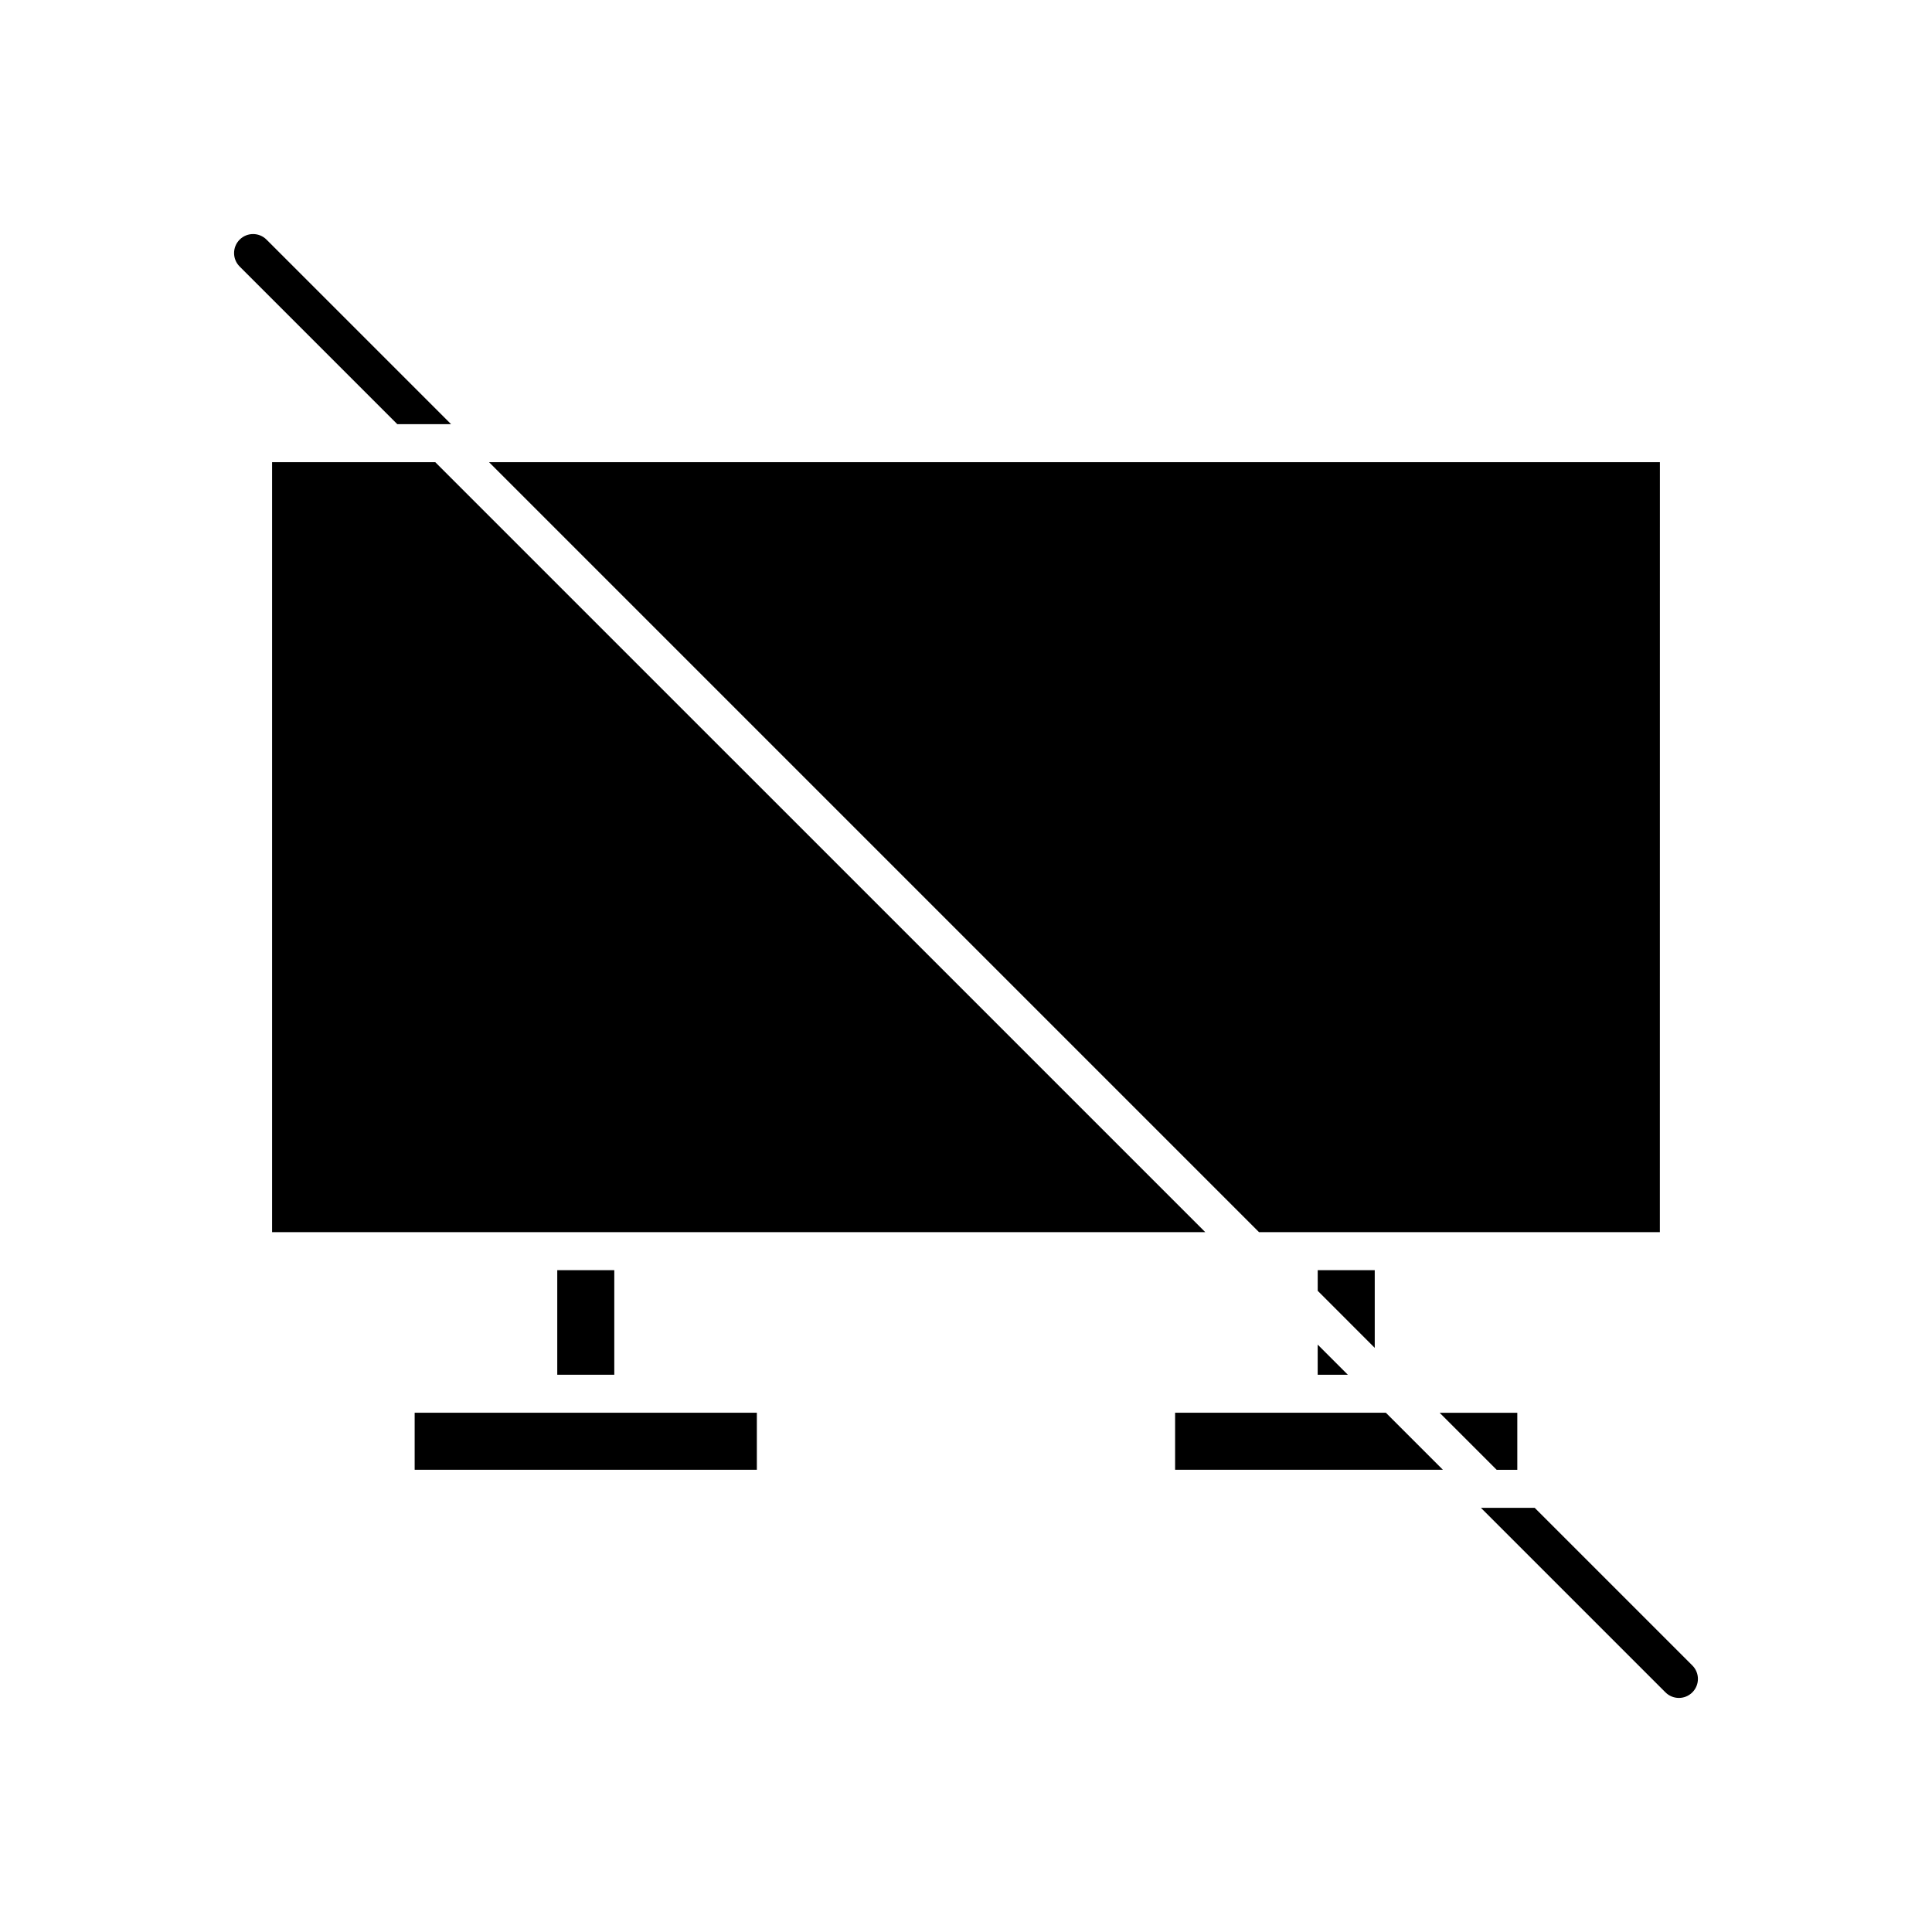
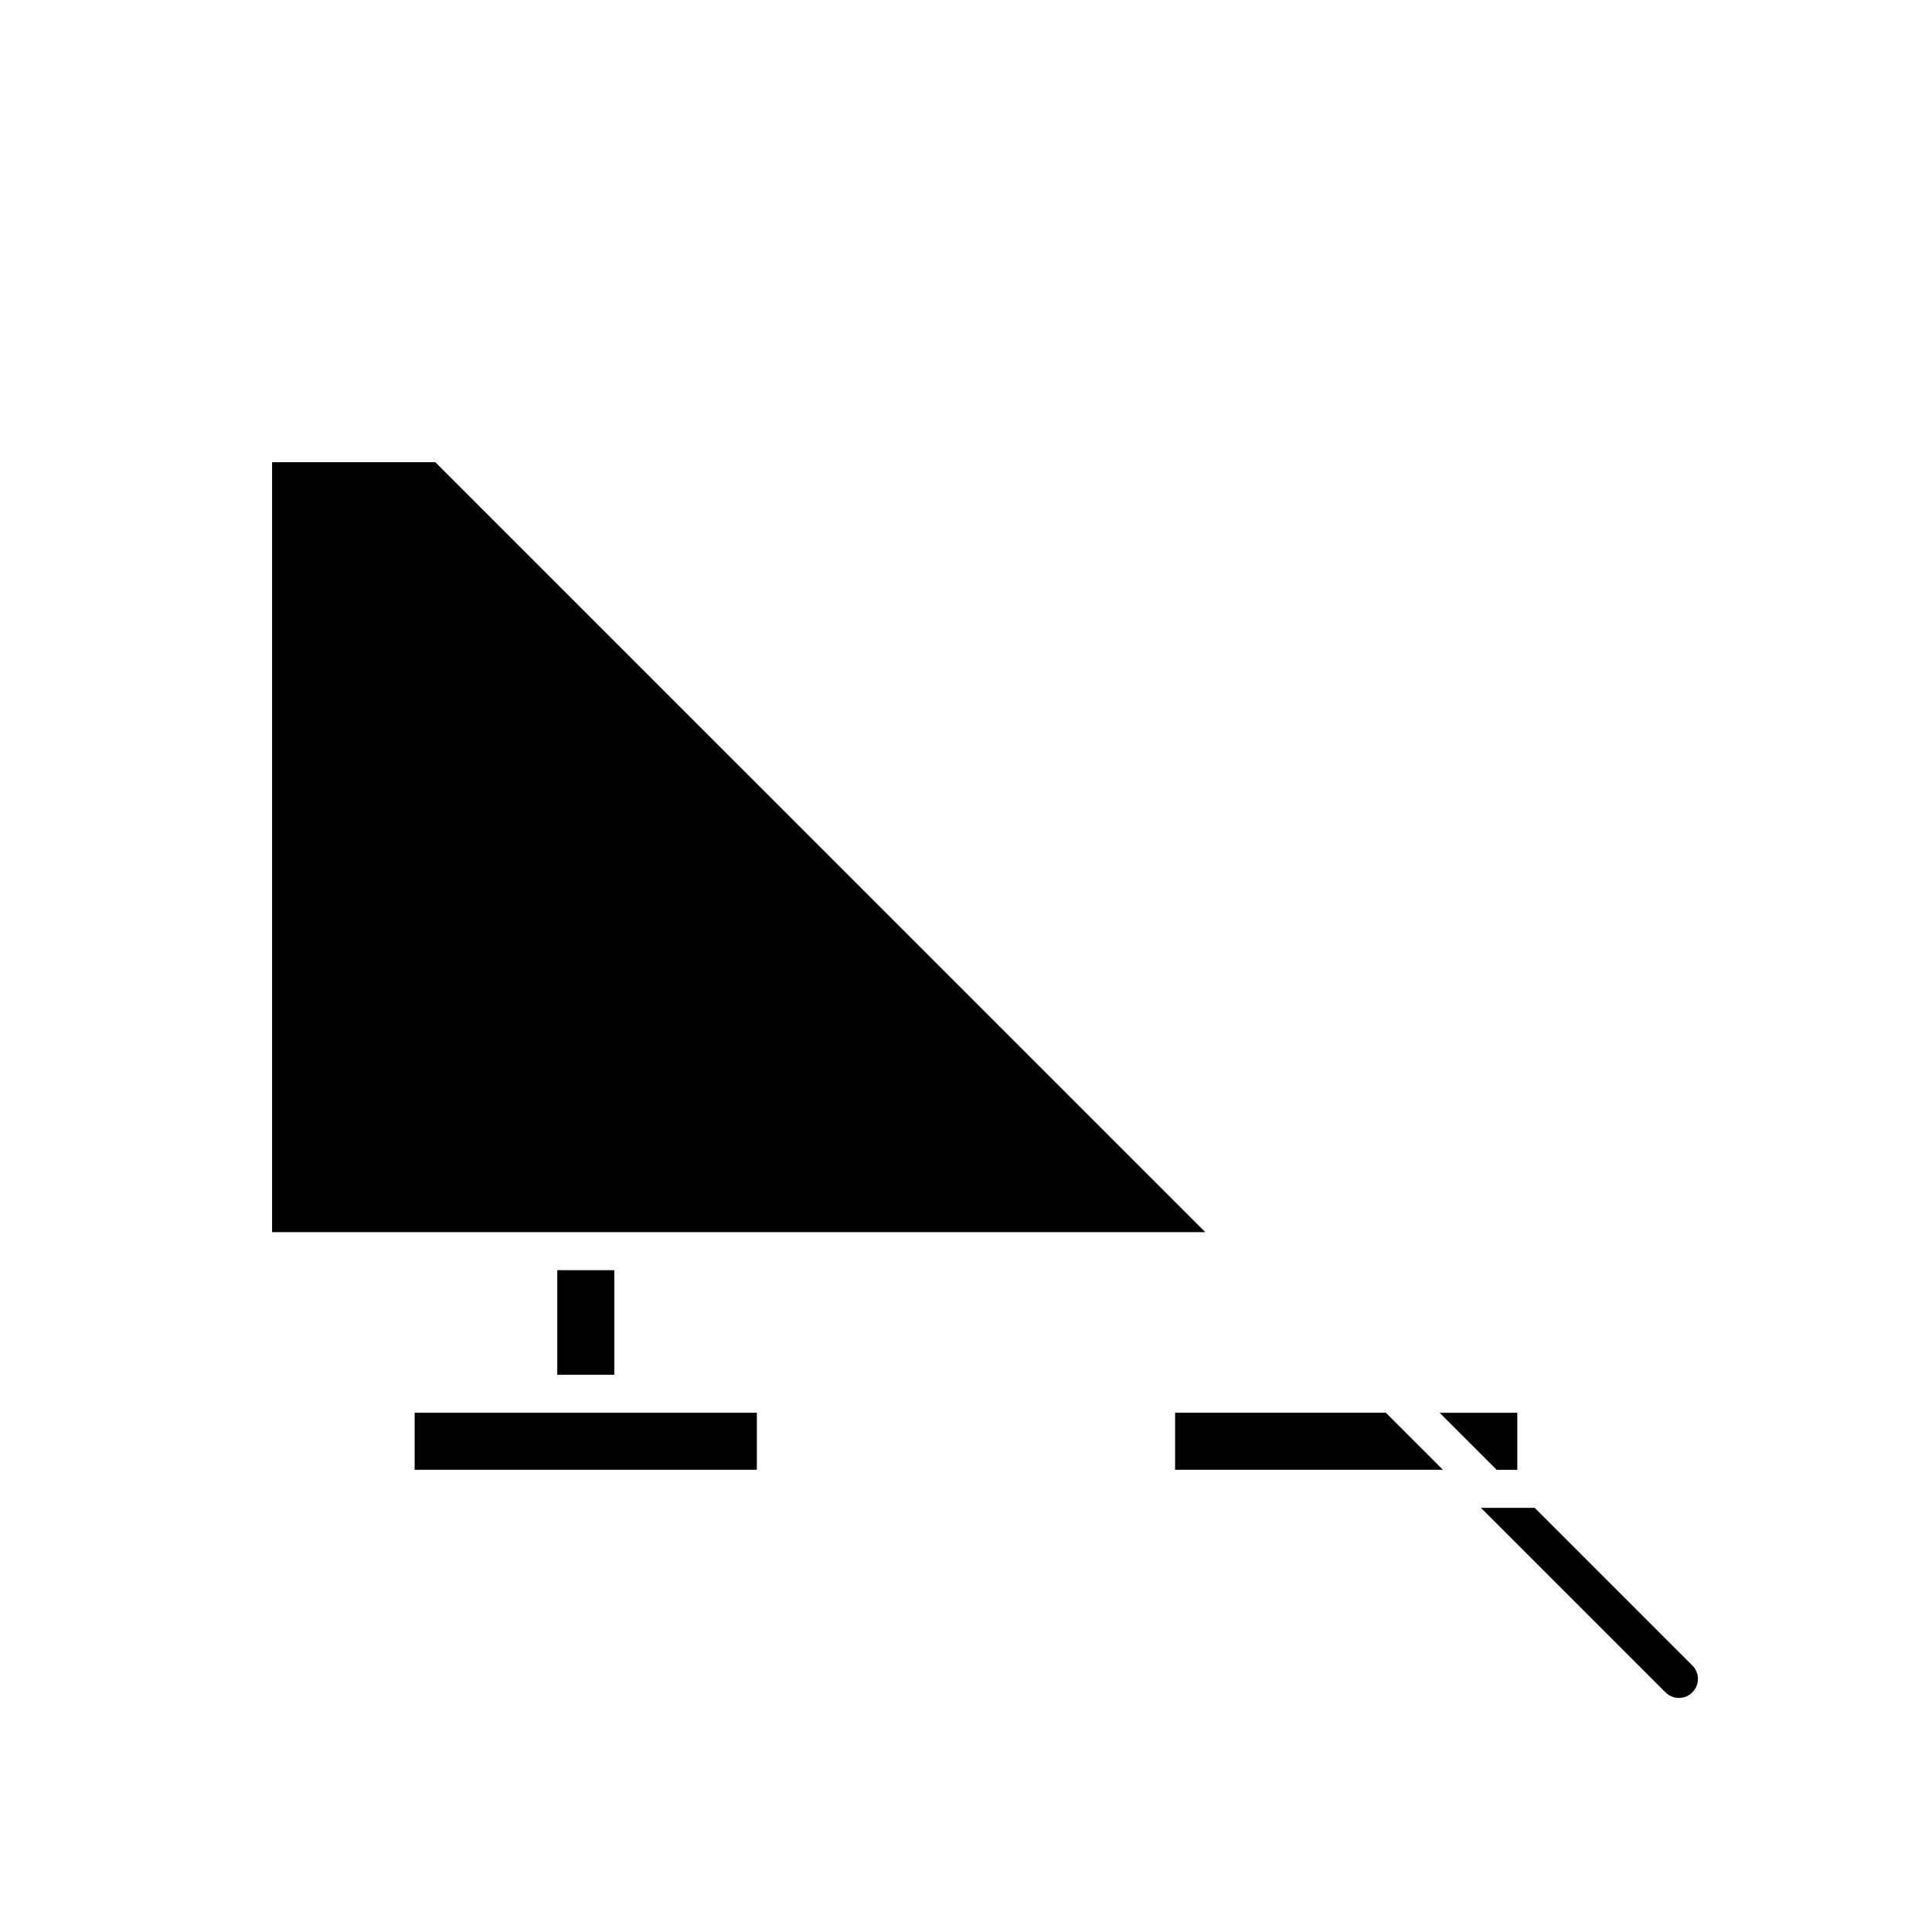
<svg xmlns="http://www.w3.org/2000/svg" fill="#000000" width="800px" height="800px" version="1.1" viewBox="144 144 512 512">
  <g>
-     <path d="m508.32 480.61h-15.113v5.469l15.113 15.117z" />
    <path d="m488.16 518.39h-32.746v15.113h70.965l-15.113-15.113z" />
-     <path d="m493.2 508.32h7.992l-7.992-7.988z" />
    <path d="m291.68 480.61h15.113v27.711h-15.113z" />
-     <path d="m583.89 266.49h-310.28l204.04 204.04h106.23z" />
    <path d="m546.1 533.51v-15.113h-20.582l15.113 15.113z" />
    <path d="m253.89 518.39v15.113h90.684v-15.113z" />
    <path d="m259.36 266.49h-43.254v204.04h247.3z" />
    <path d="m550.71 543.59h-14.25l48.906 48.906c0.984 0.98 2.273 1.473 3.562 1.473 1.289 0 2.578-0.492 3.562-1.477 1.969-1.969 1.969-5.156 0-7.125z" />
-     <path d="m249.29 256.41h14.25l-48.906-48.906c-1.969-1.969-5.156-1.969-7.125 0s-1.969 5.156 0 7.125z" />
  </g>
</svg>